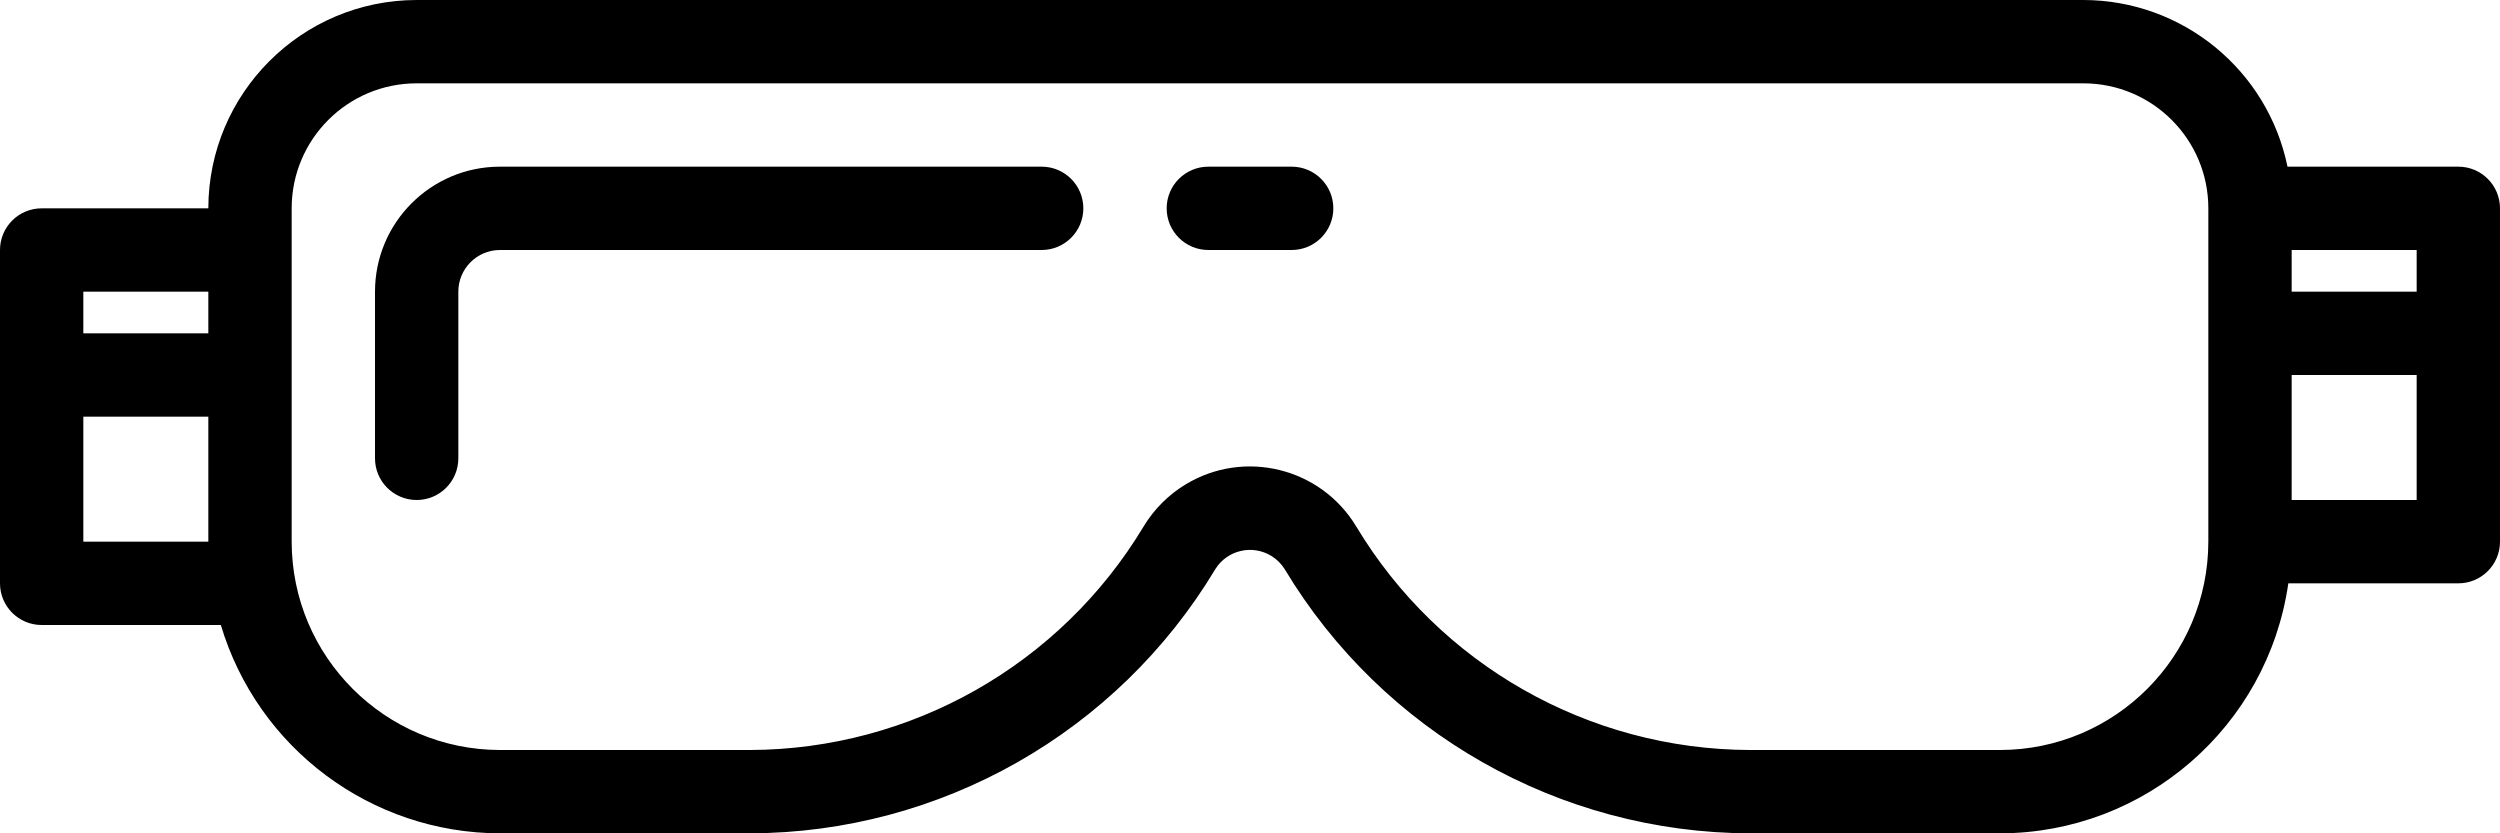
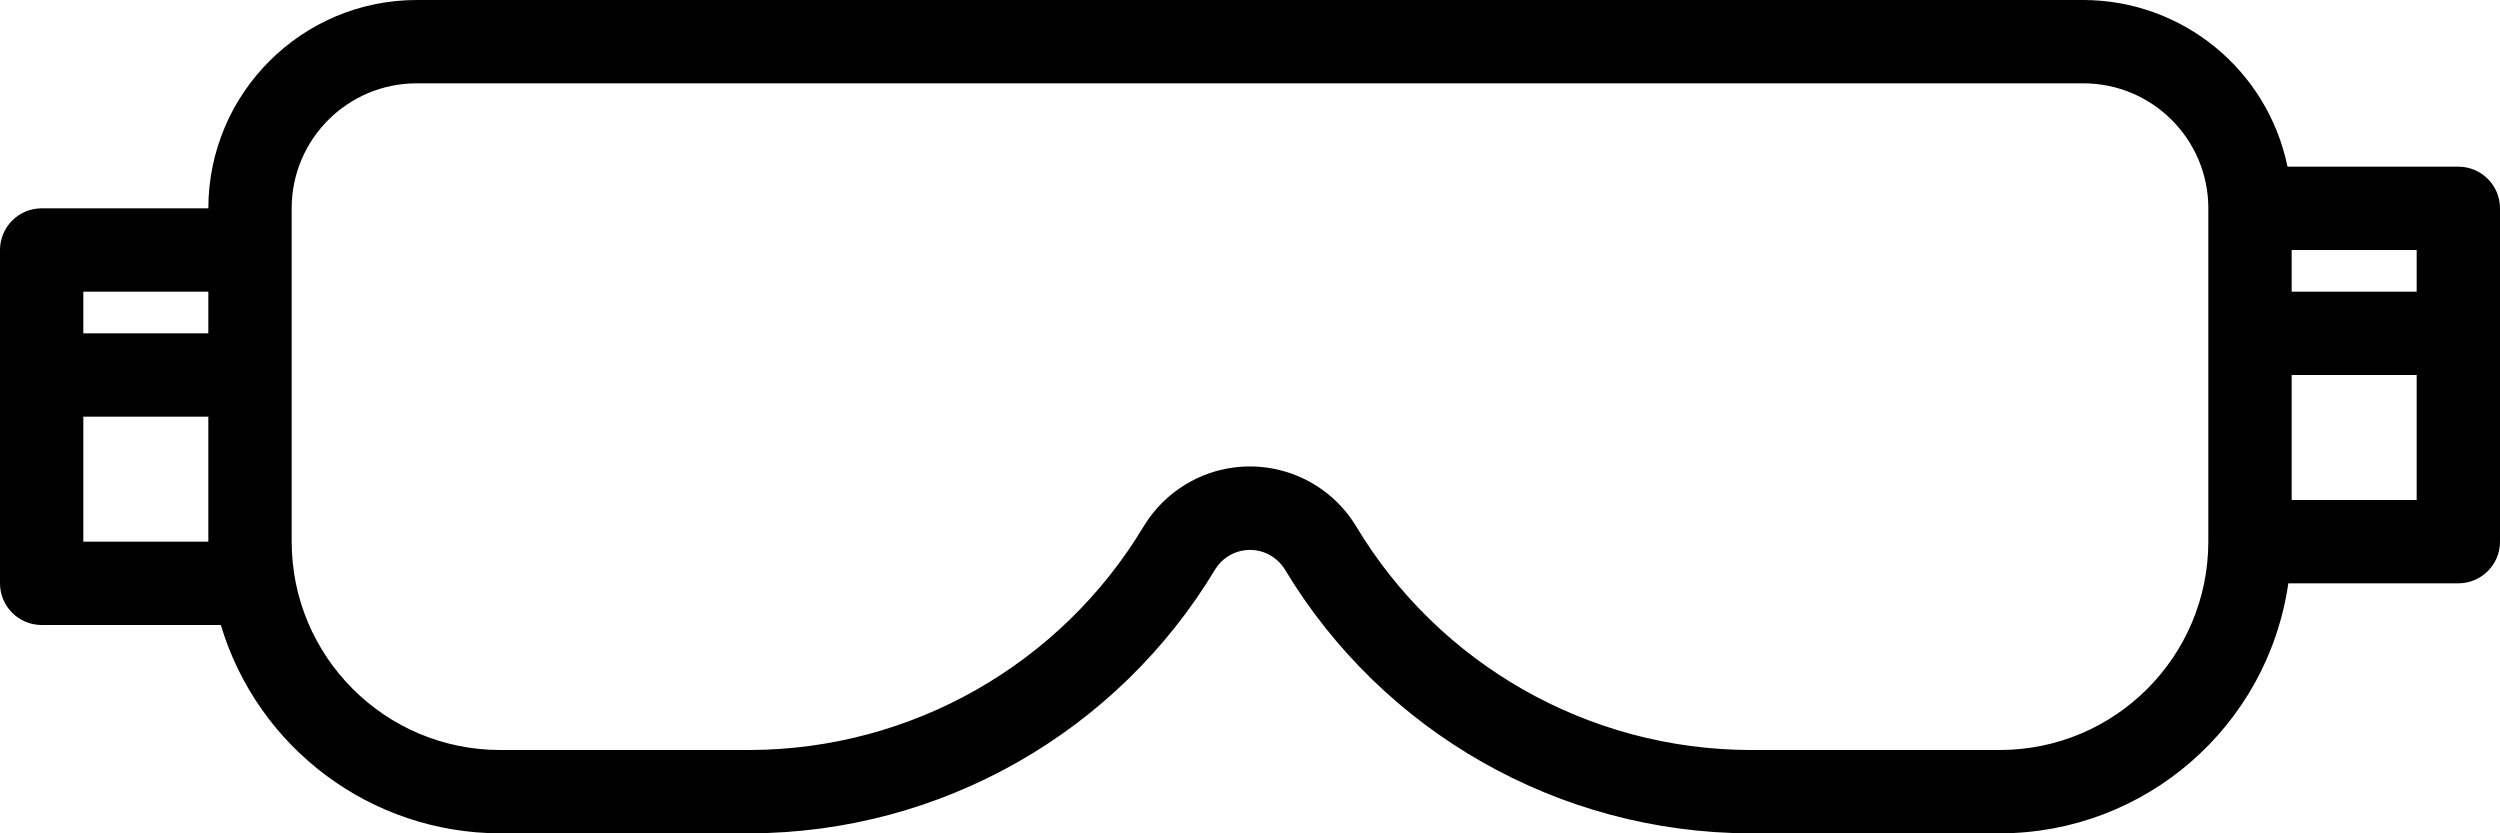
<svg xmlns="http://www.w3.org/2000/svg" width="100%" height="100%" viewBox="0 0 480 160" version="1.1" xml:space="preserve" style="fill-rule:evenodd;clip-rule:evenodd;stroke-linejoin:round;stroke-miterlimit:2;">
-   <path d="M200,32l-104,0c-13.255,0 -24,10.745 -24,24l0,32c0,4.418 3.582,8 8,8c4.418,0 8,-3.582 8,-8l0,-32c0,-4.418 3.582,-8 8,-8l104,0c4.418,0 8,-3.582 8,-8c0,-4.418 -3.582,-8 -8,-8Z" style="fill-rule:nonzero;" />
  <path d="M472,32l-32.8,0c-3.827,-18.611 -20.199,-31.976 -39.2,-32l-320,0c-22.08,0.026 -39.974,17.92 -40,40l-32,0c-4.418,0 -8,3.582 -8,8l0,64c0,4.418 3.582,8 8,8l34.4,0c7.089,23.695 28.867,39.947 53.6,40l48,0c36.608,-0.104 70.495,-19.345 89.344,-50.728c2.296,-3.676 7.138,-4.794 10.814,-2.498c1.012,0.632 1.866,1.486 2.498,2.498c18.849,31.383 52.736,50.624 89.344,50.728l48,0c27.813,-0.033 51.387,-20.473 55.36,-48l32.64,0c4.418,0 8,-3.582 8,-8l0,-64c0,-4.418 -3.582,-8 -8,-8Zm-432,72l-24,0l0,-24l24,0l0,24Zm0,-40l-24,0l0,-8l24,0l0,8Zm384,40c-0.026,22.08 -17.92,39.974 -40,40l-48,0c-30.983,-0.091 -59.663,-16.376 -75.616,-42.936c-6.813,-11.267 -21.47,-14.877 -32.736,-8.064c-3.301,1.996 -6.068,4.763 -8.064,8.064c-15.947,26.55 -44.613,42.834 -75.584,42.936l-48,0c-22.08,-0.026 -39.974,-17.92 -40,-40l-0,-64c-0,-13.255 10.745,-24 24,-24l320,0c13.255,0 24,10.745 24,24l0,64Zm40,-8l-24,0l0,-24l24,0l0,24Zm0,-40l-24,0l0,-8l24,0l0,8Z" style="fill-rule:nonzero;" />
-   <path d="M248,32l-16,0c-4.418,0 -8,3.582 -8,8c0,4.418 3.582,8 8,8l16,0c4.418,0 8,-3.582 8,-8c0,-4.418 -3.582,-8 -8,-8Z" style="fill-rule:nonzero;" />
</svg>